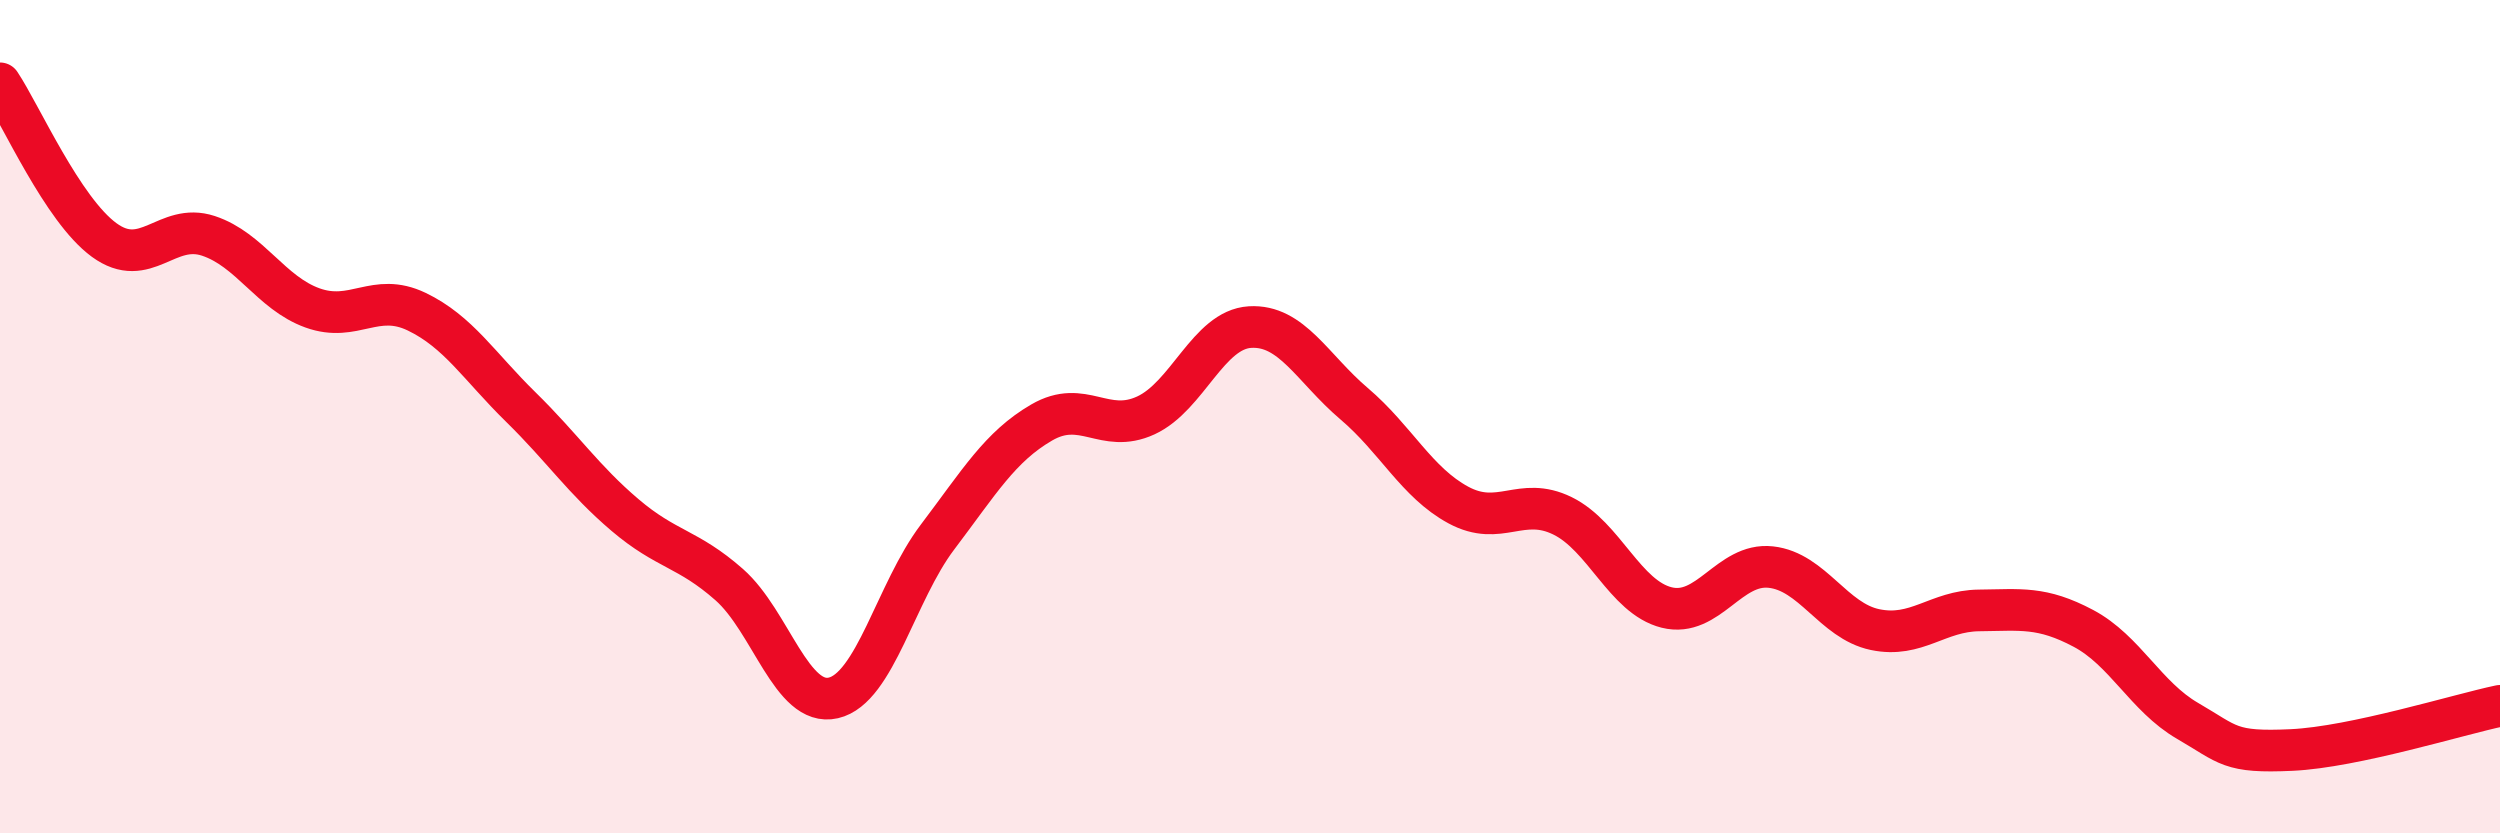
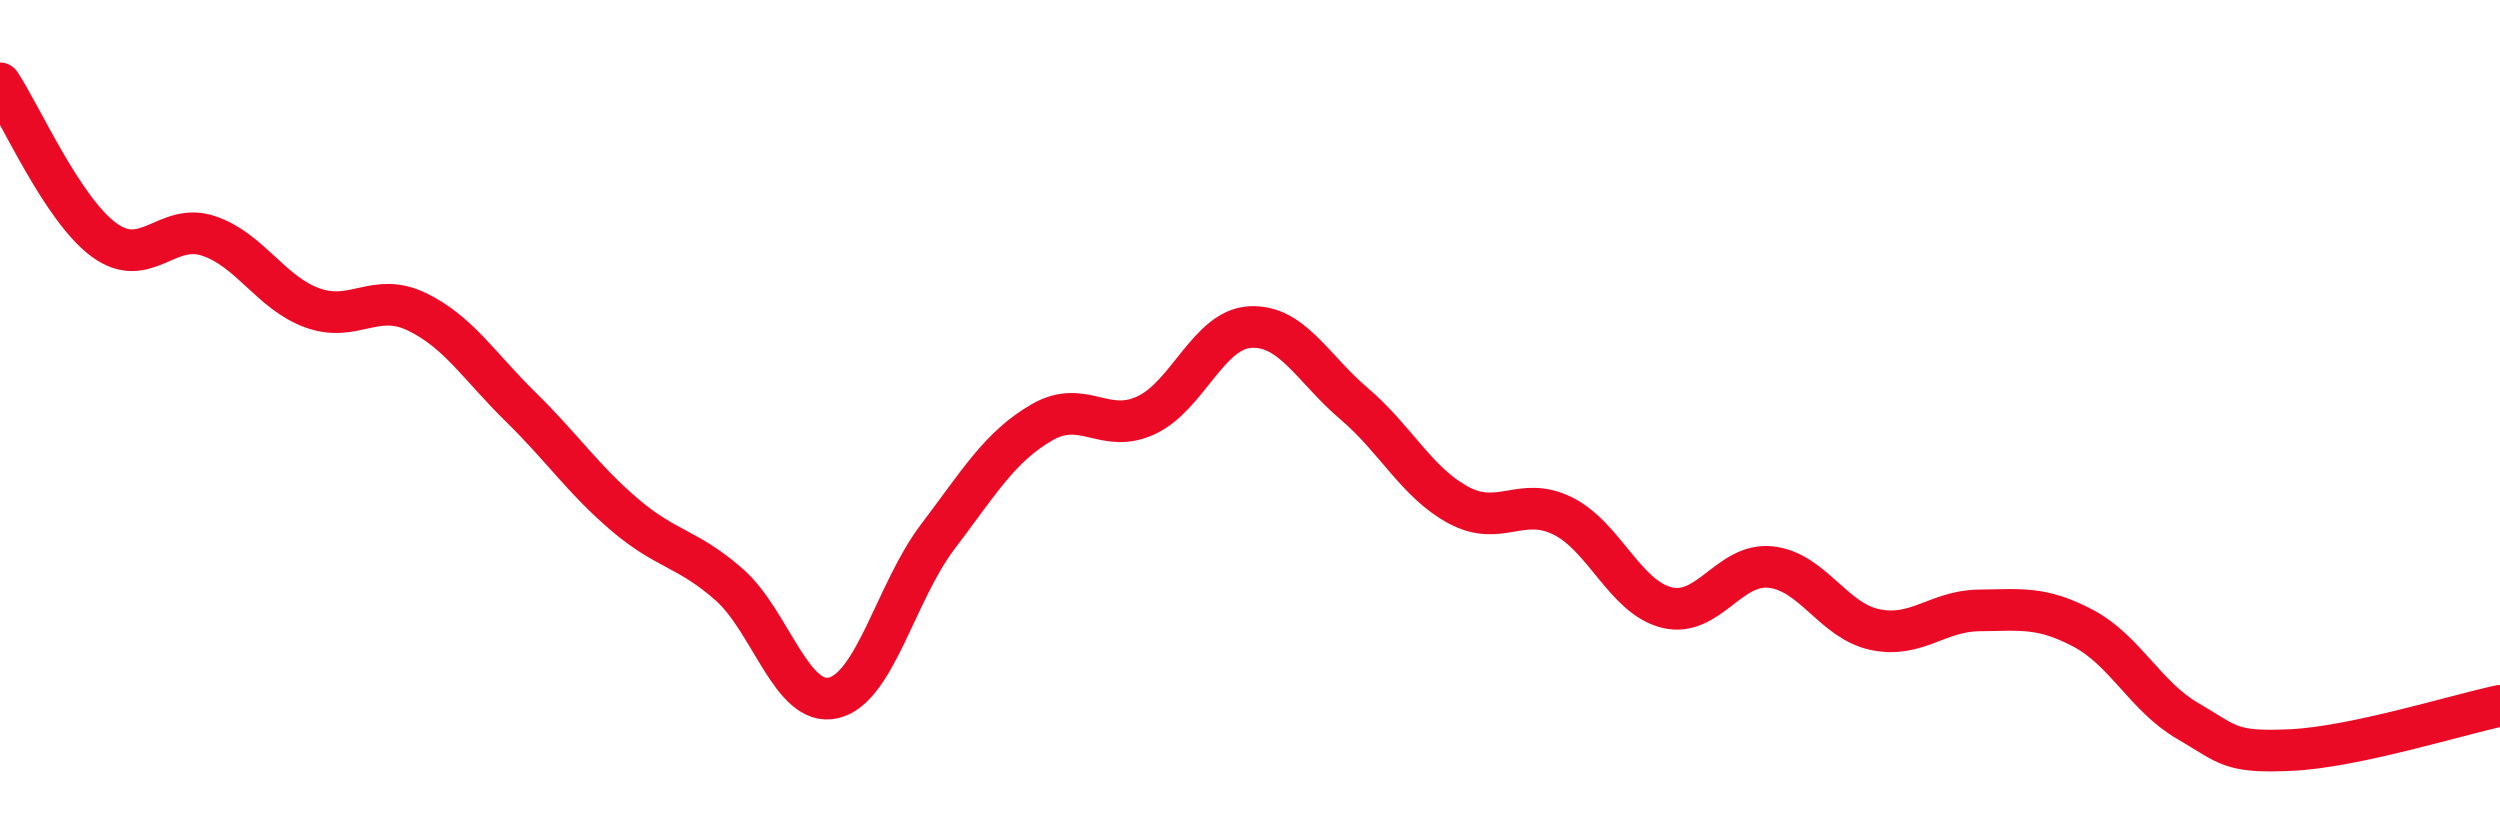
<svg xmlns="http://www.w3.org/2000/svg" width="60" height="20" viewBox="0 0 60 20">
-   <path d="M 0,2 C 0.5,2.75 1.5,5.03 2.5,5.76 C 3.5,6.49 4,5.33 5,5.66 C 6,5.99 6.5,7.03 7.5,7.39 C 8.5,7.75 9,7 10,7.48 C 11,7.96 11.5,8.79 12.5,9.77 C 13.5,10.75 14,11.51 15,12.36 C 16,13.21 16.5,13.15 17.5,14.03 C 18.5,14.91 19,16.98 20,16.75 C 21,16.52 21.5,14.21 22.5,12.89 C 23.5,11.57 24,10.72 25,10.14 C 26,9.56 26.5,10.43 27.5,9.97 C 28.5,9.51 29,7.91 30,7.85 C 31,7.79 31.5,8.84 32.5,9.69 C 33.5,10.54 34,11.58 35,12.12 C 36,12.66 36.5,11.89 37.5,12.38 C 38.5,12.87 39,14.33 40,14.58 C 41,14.83 41.5,13.5 42.5,13.61 C 43.5,13.72 44,14.9 45,15.11 C 46,15.32 46.5,14.66 47.5,14.65 C 48.5,14.64 49,14.55 50,15.08 C 51,15.61 51.5,16.72 52.5,17.3 C 53.5,17.88 53.5,18.07 55,18 C 56.5,17.93 59,17.15 60,16.94L60 20L0 20Z" fill="#EB0A25" opacity="0.1" stroke-linecap="round" stroke-linejoin="round" />
  <path d="M 0,2 C 0.5,2.75 1.5,5.03 2.5,5.76 C 3.5,6.49 4,5.33 5,5.66 C 6,5.99 6.5,7.03 7.5,7.39 C 8.5,7.75 9,7 10,7.48 C 11,7.96 11.5,8.79 12.5,9.77 C 13.5,10.75 14,11.51 15,12.36 C 16,13.21 16.5,13.15 17.5,14.03 C 18.5,14.91 19,16.98 20,16.75 C 21,16.52 21.5,14.21 22.5,12.89 C 23.5,11.57 24,10.72 25,10.14 C 26,9.56 26.5,10.43 27.5,9.97 C 28.5,9.51 29,7.91 30,7.85 C 31,7.79 31.5,8.84 32.5,9.69 C 33.5,10.54 34,11.58 35,12.12 C 36,12.66 36.5,11.89 37.5,12.38 C 38.5,12.87 39,14.33 40,14.58 C 41,14.83 41.5,13.5 42.5,13.61 C 43.5,13.72 44,14.9 45,15.11 C 46,15.32 46.5,14.66 47.5,14.65 C 48.5,14.64 49,14.55 50,15.08 C 51,15.61 51.5,16.72 52.5,17.3 C 53.5,17.88 53.5,18.07 55,18 C 56.5,17.93 59,17.15 60,16.94" stroke="#EB0A25" stroke-width="1" fill="none" stroke-linecap="round" stroke-linejoin="round" />
</svg>